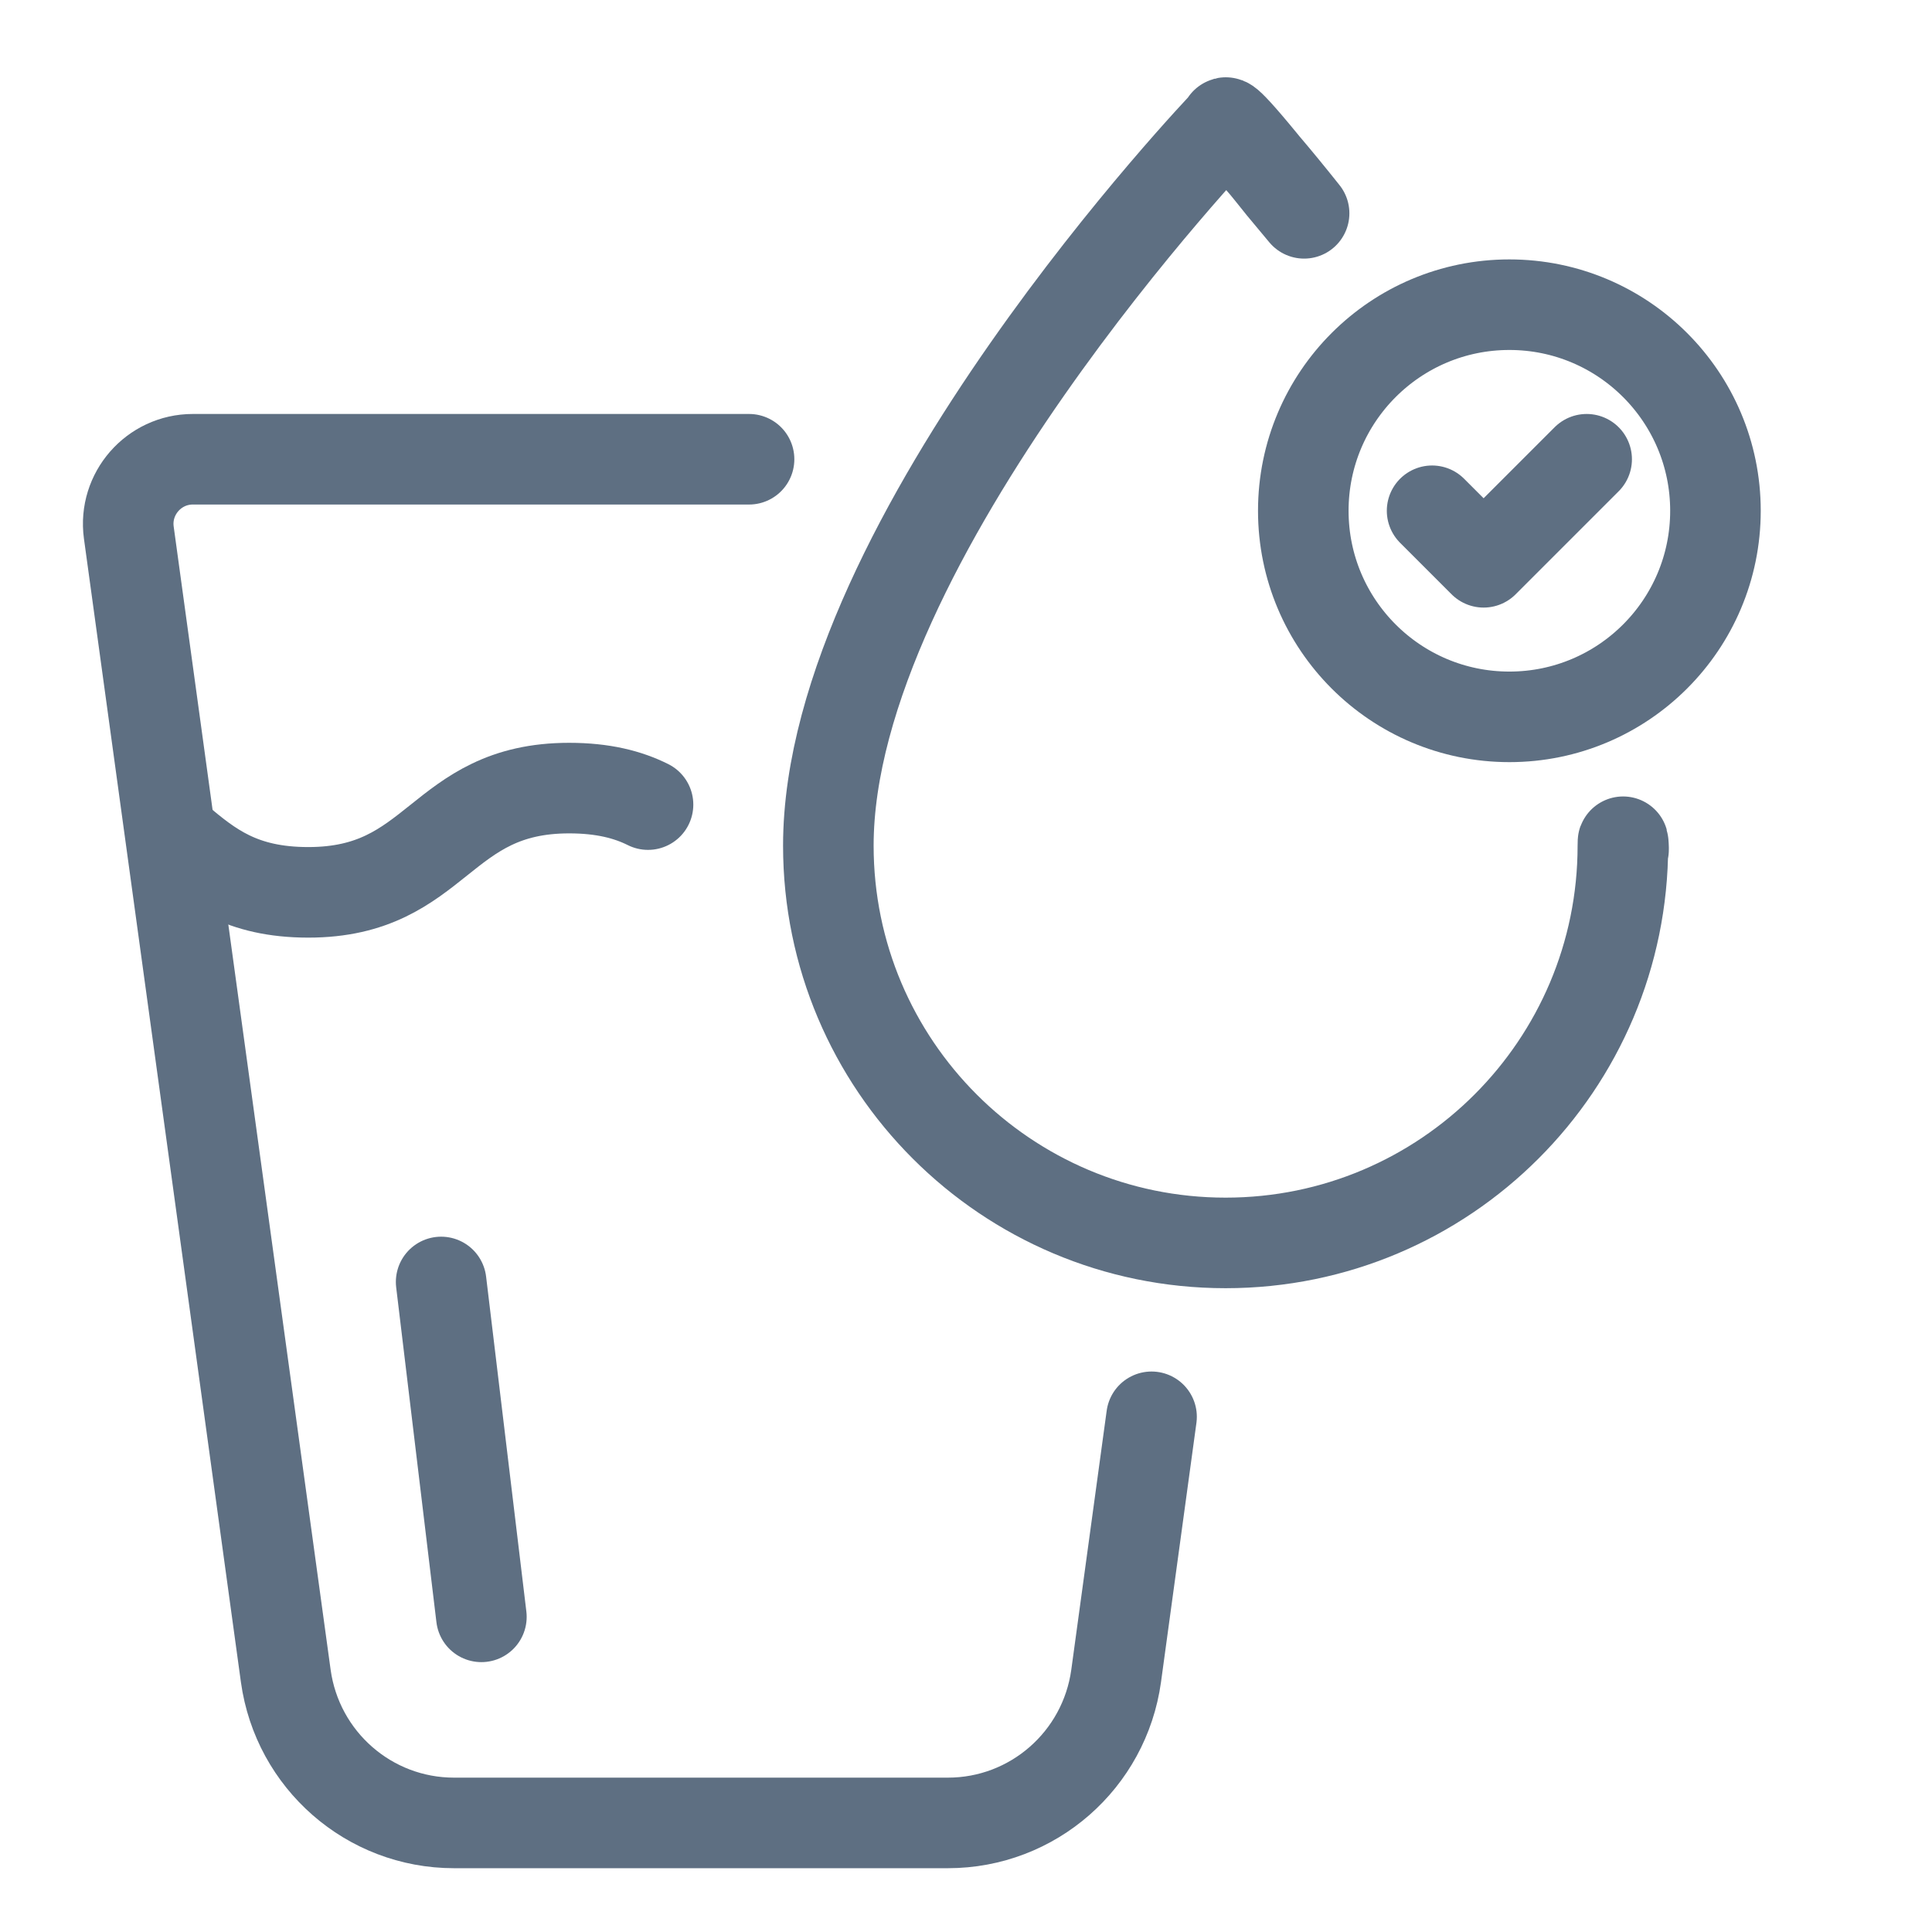
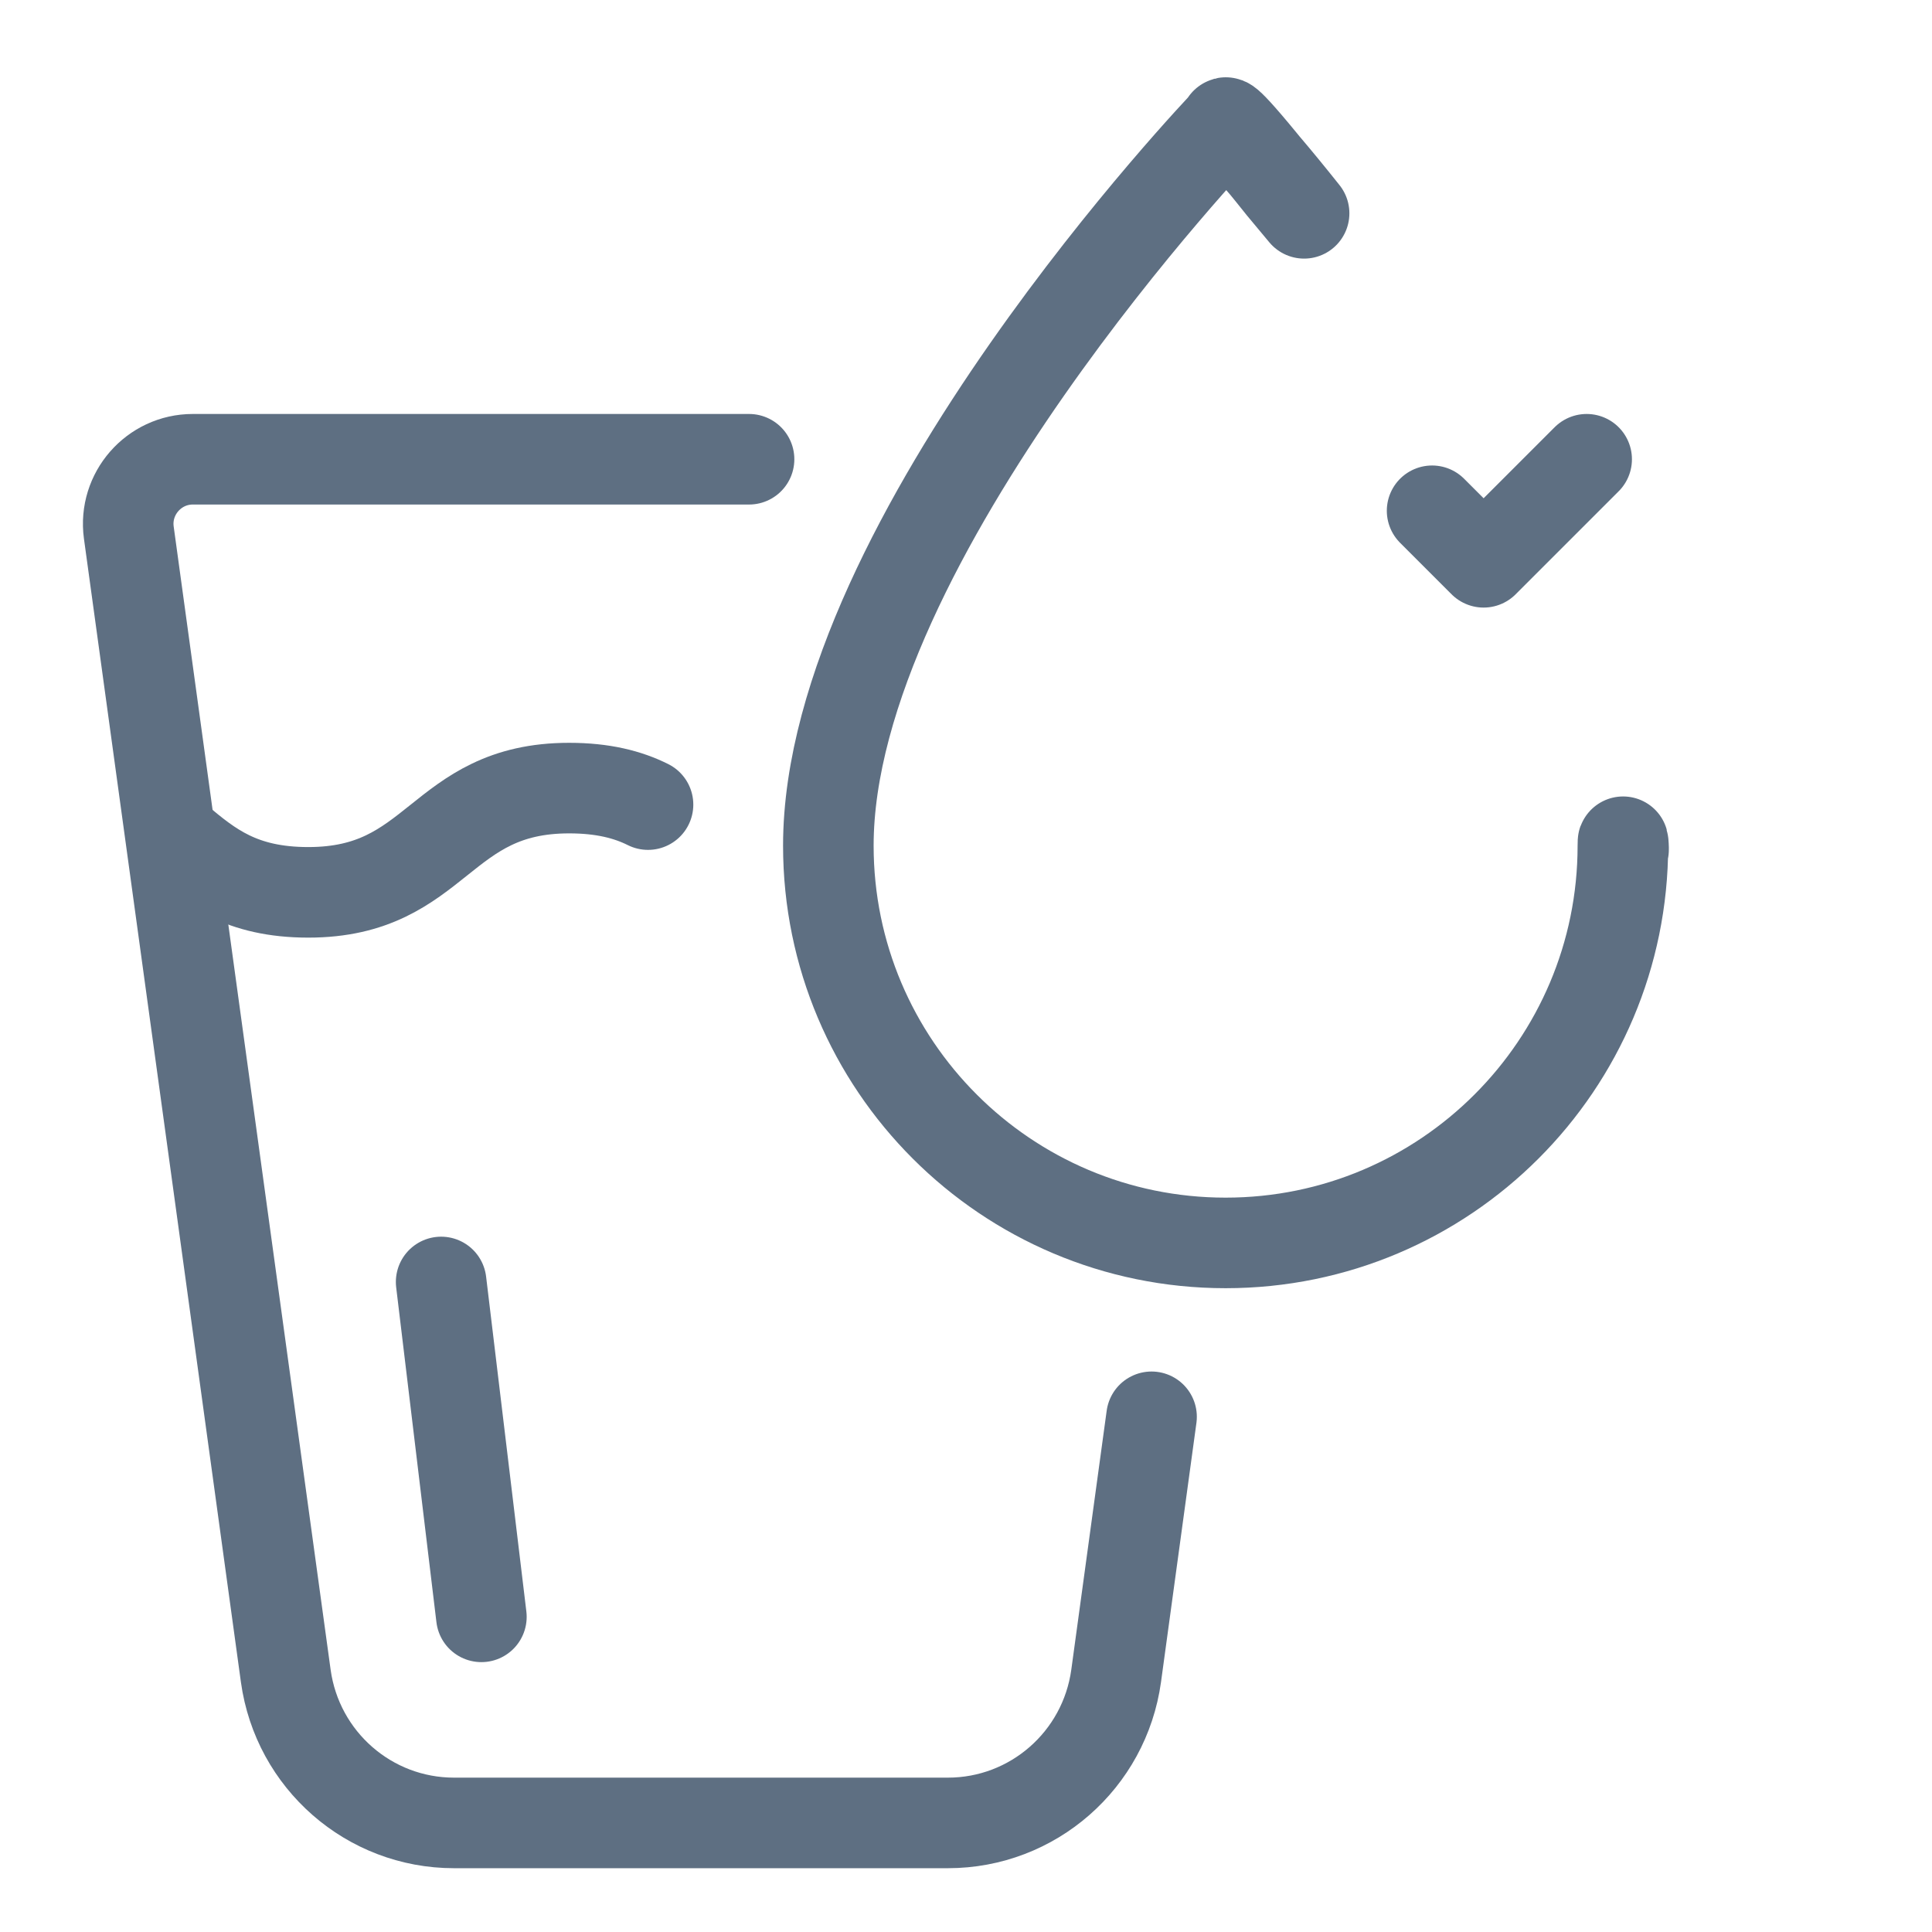
<svg xmlns="http://www.w3.org/2000/svg" id="Layer_1" viewBox="0 0 48 48">
  <defs>
    <style>.cls-1,.cls-2{fill:none;}.cls-2{stroke:#5e6f82;stroke-linecap:round;stroke-linejoin:round;stroke-width:2.25px;}</style>
  </defs>
  <path class="cls-2" d="M4.42,20.87c.78.65,1.56,1.3,3.24,1.3,3.24,0,3.24-2.59,6.48-2.59.84,0,1.46.16,1.96.41" />
  <path class="cls-2" d="M40.32,21.01c.04.36,0-.35,0,0,0,5.45-4.42,9.87-9.87,9.87s-9.87-4.42-9.87-9.87c0-7.62,9.87-17.94,9.87-17.94,0,0-.13-.35,1.4,1.57l.55.66c-1.53-1.92-1.95-2.23-1.95-2.23,0,0-9.87,10.32-9.87,17.94,0,5.45,4.42,9.87,9.87,9.87s9.87-4.42,9.87-9.87" />
-   <circle class="cls-2" cx="37.5" cy="12.69" r="5.12" />
  <path class="cls-2" d="M35.58,12.69l1.28,1.28,2.56-2.56" />
  <path class="cls-2" d="M28.61,35.2l-.88,6.44c-.29,2.09-2.07,3.65-4.18,3.65h-12.27c-2.11,0-3.89-1.56-4.18-3.65L3.2,13.23c-.13-.96.62-1.82,1.59-1.82h13.82" />
  <line class="cls-2" x1="10.96" y1="31.85" x2="11.96" y2="40.17" />
-   <rect class="cls-1" width="48" height="48" />
</svg>